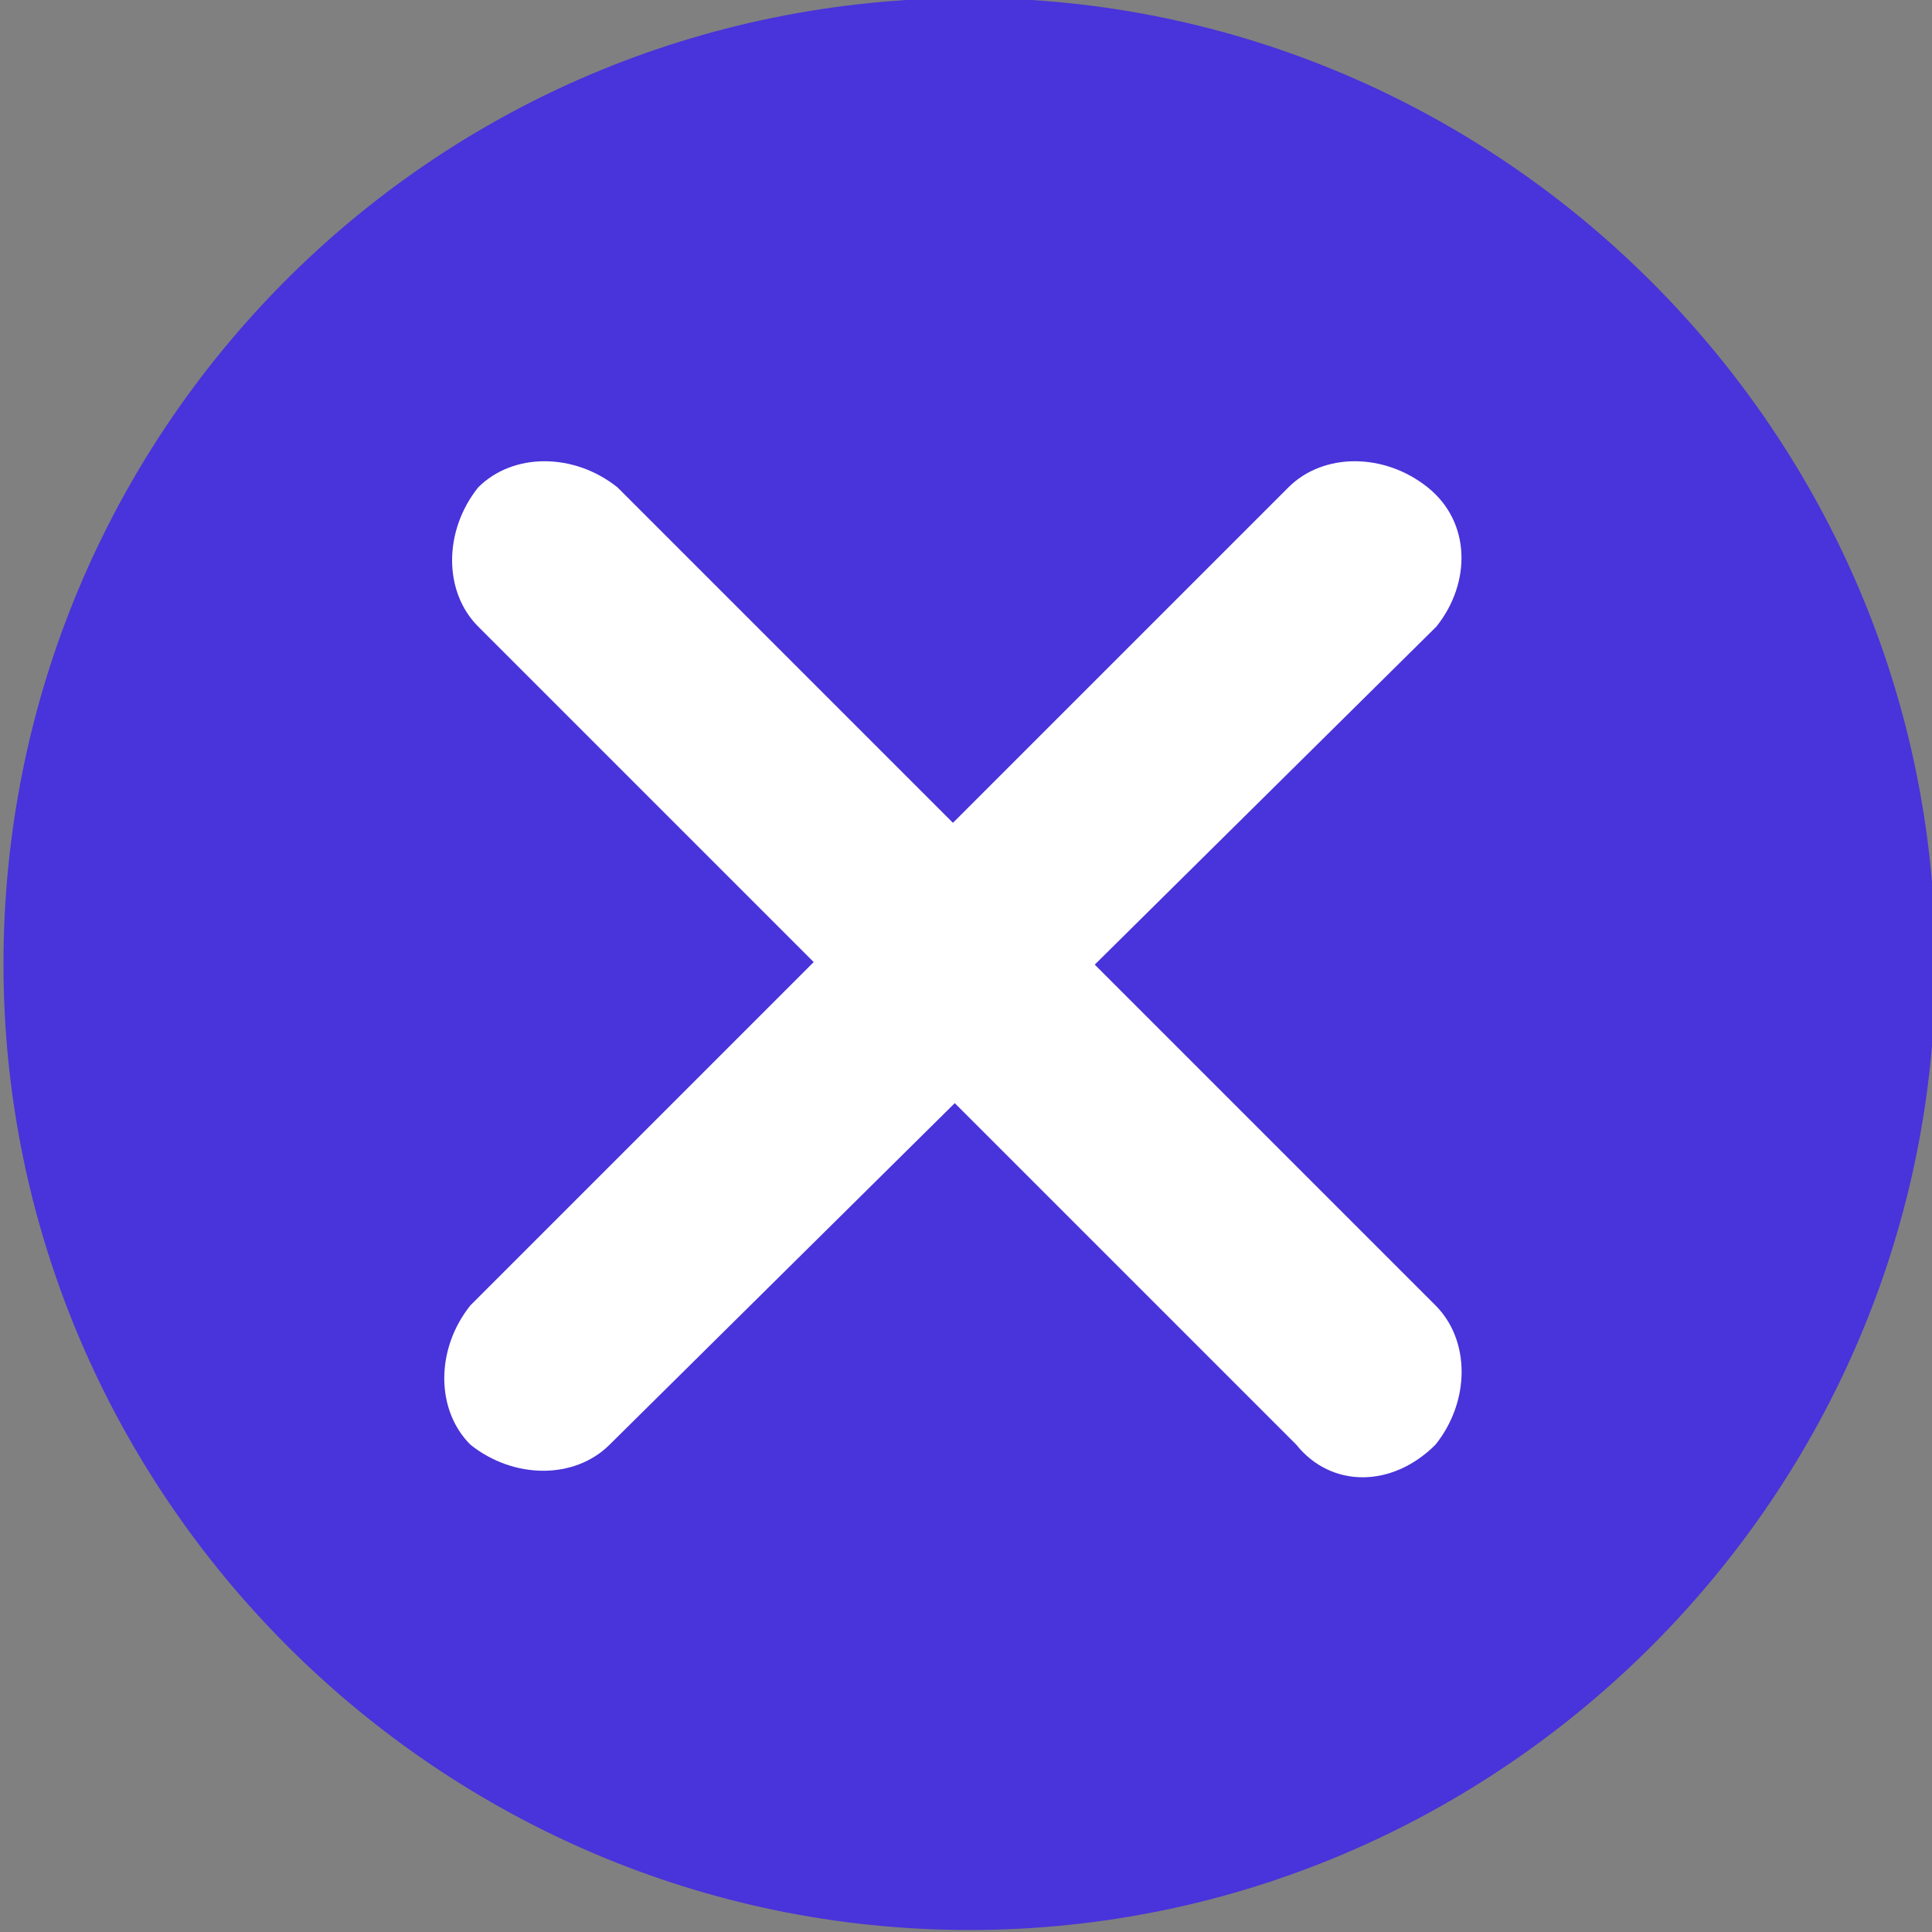
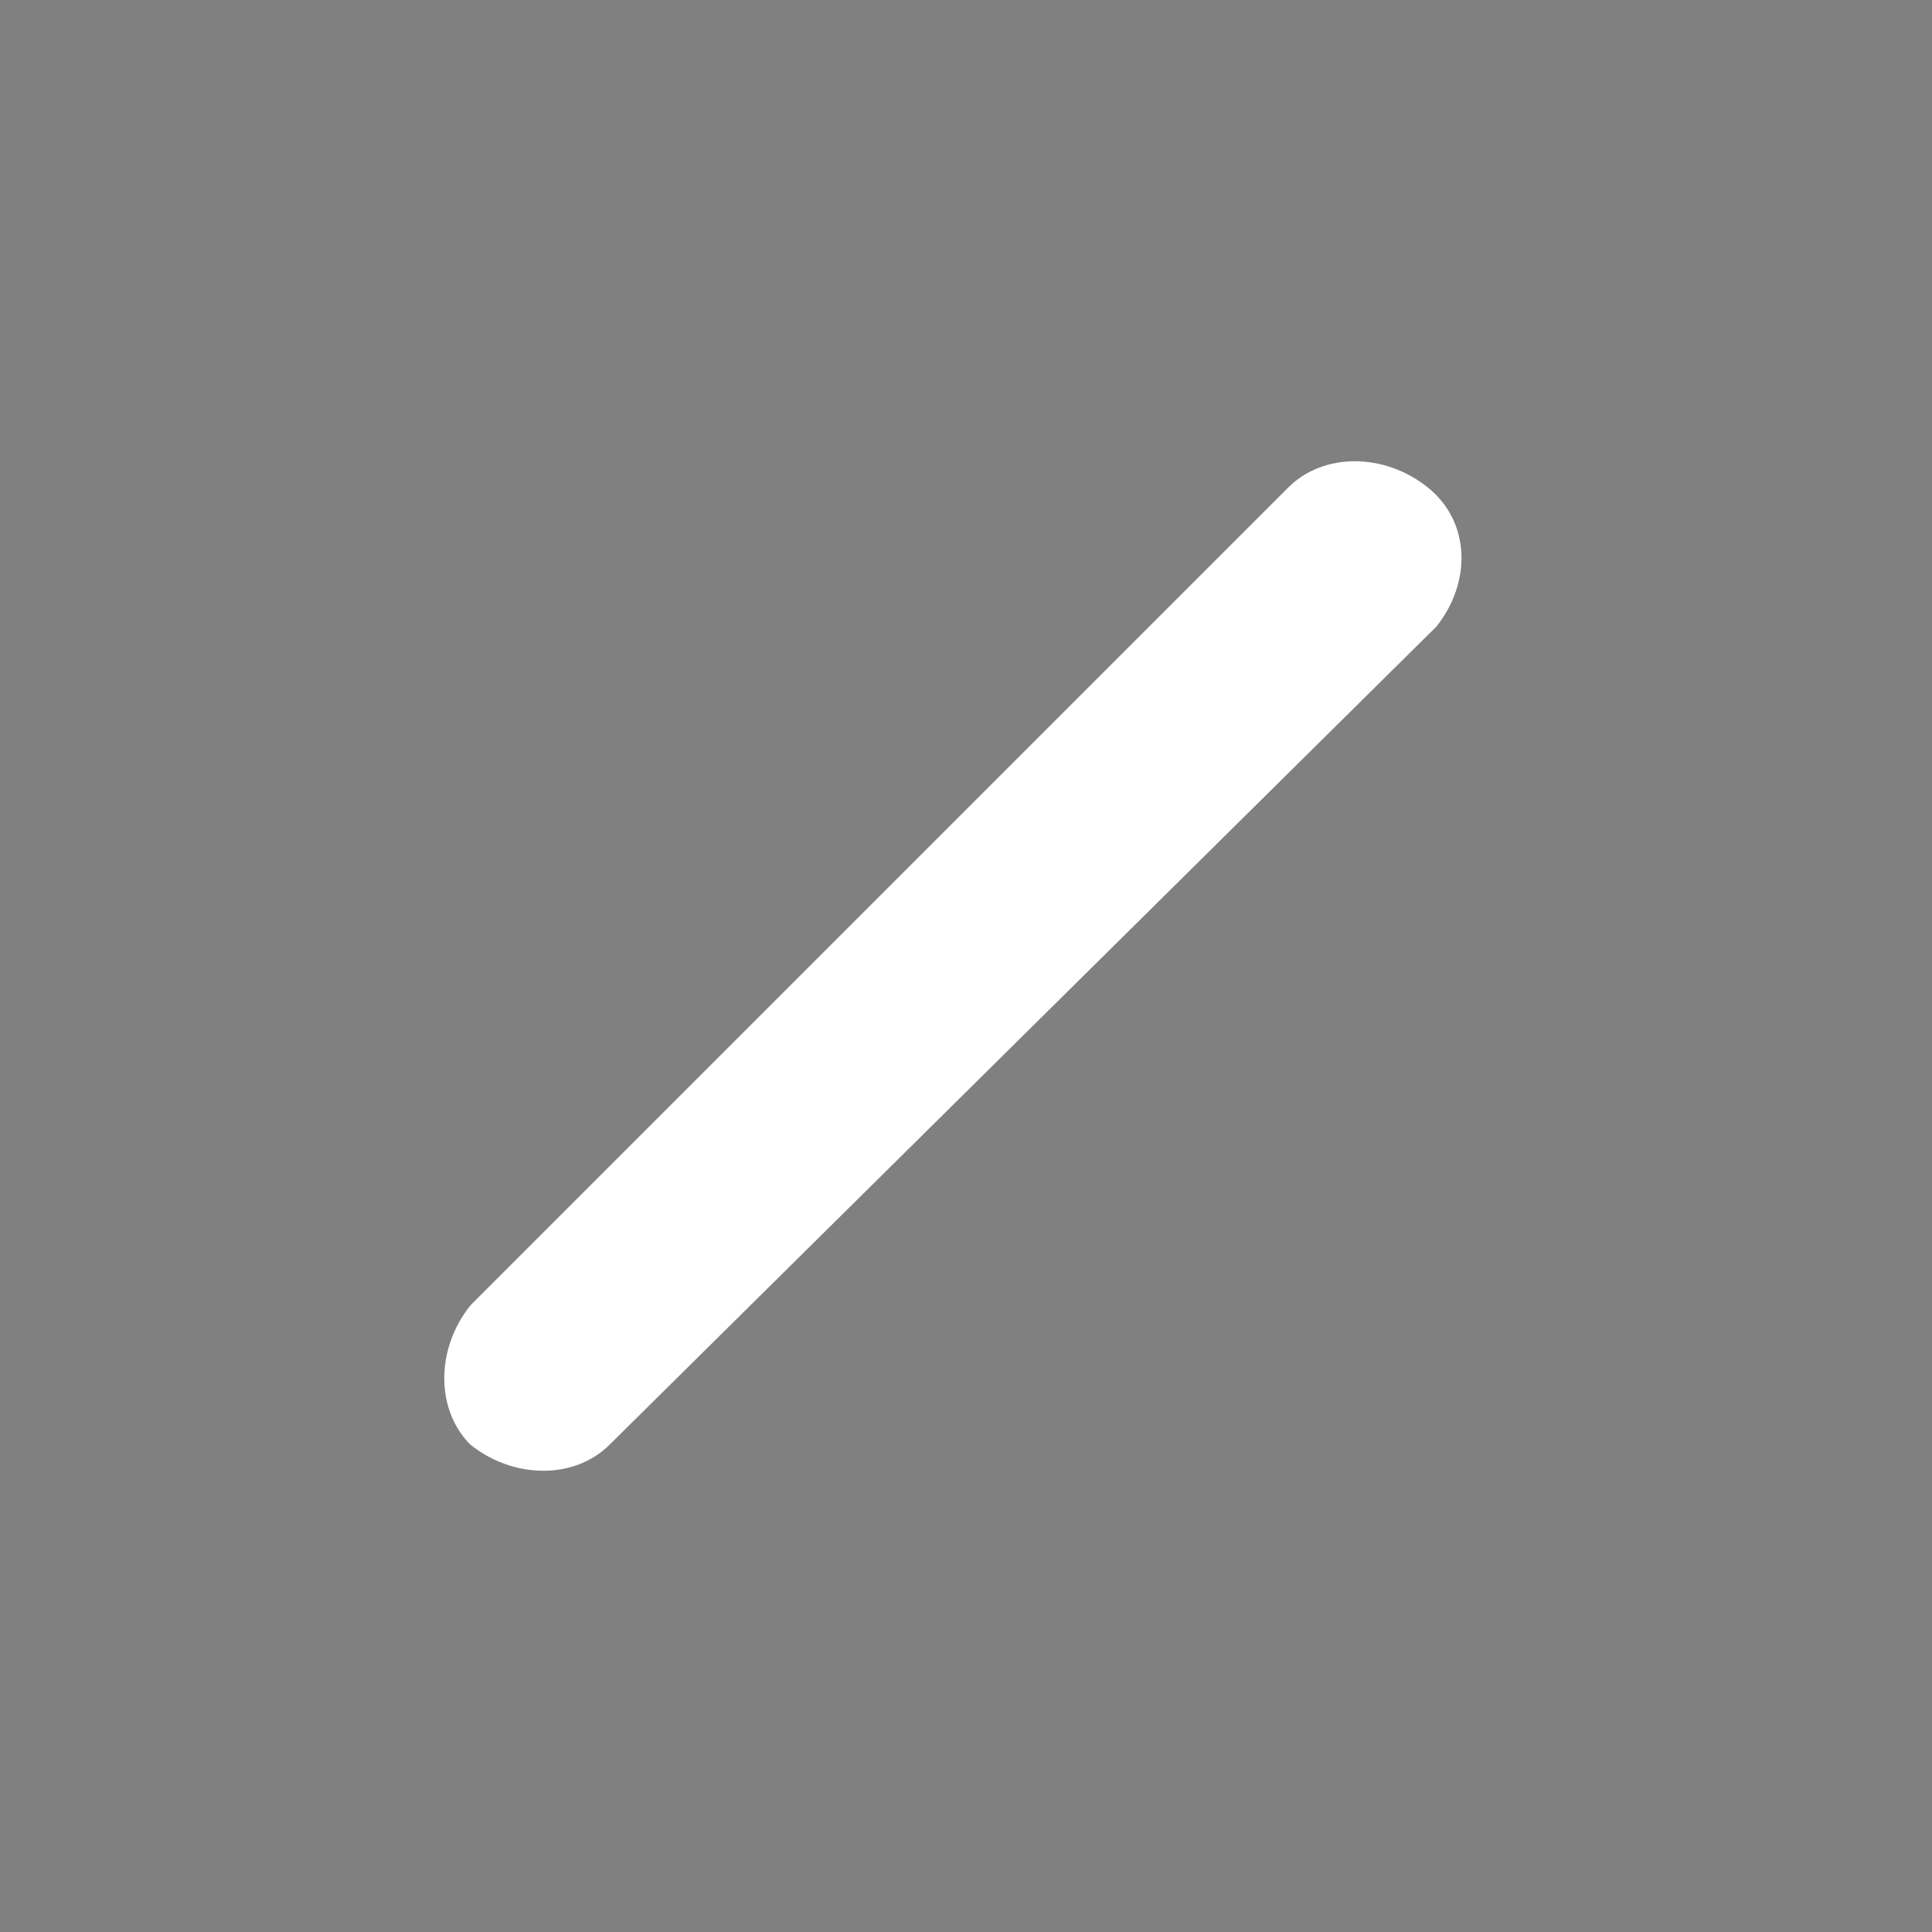
<svg xmlns="http://www.w3.org/2000/svg" version="1.1" id="Layer_1" x="0px" y="0px" viewBox="0 0 22.2 22.2" style="enable-background:new 0 0 22.2 22.2;" xml:space="preserve">
  <rect x="0" y="0" width="22.2" height="22.2" fill="#808080" stroke="none" />
  <style type="text/css">
	.st0{fill:#4933DA;}
	.st1{fill:#FFFFFF;}
</style>
  <g id="Group_27321" transform="translate(4.34 1.177)">
-     <path id="Path_3444" class="st0" d="M6.8-1.2c6.1,0,11.1,5,11.1,11.1s-5,11.1-11.1,11.1s-11.1-5-11.1-11.1c0,0,0,0,0,0   C-4.3,3.8,0.6-1.2,6.8-1.2z" />
    <g id="Group_18294" transform="translate(17.255 4.823) rotate(90)">
      <g id="Component_27">
        <g id="Group_17929">
          <g transform="matrix(0, -1, 1, 0, -6, 21.59)">
            <path id="Rectangle_8567-2" class="st1" d="M16.5,7.2L7,16.6c-0.4,0.4-1.1,0.4-1.6,0l0,0c-0.4-0.4-0.4-1.1,0-1.6l9.4-9.4       c0.4-0.4,1.1-0.4,1.6,0l0,0C16.9,6,16.9,6.7,16.5,7.2z" />
          </g>
-           <path id="Rectangle_8568" class="st1" d="M10.6,6.7l-9.4,9.4c-0.4,0.4-1.1,0.4-1.6,0l0,0c-0.4-0.4-0.4-1.1,0-1.6l9.4-9.4      c0.4-0.4,1.1-0.4,1.6,0l0,0C11.1,5.6,11.1,6.3,10.6,6.7z" />
        </g>
      </g>
    </g>
  </g>
</svg>